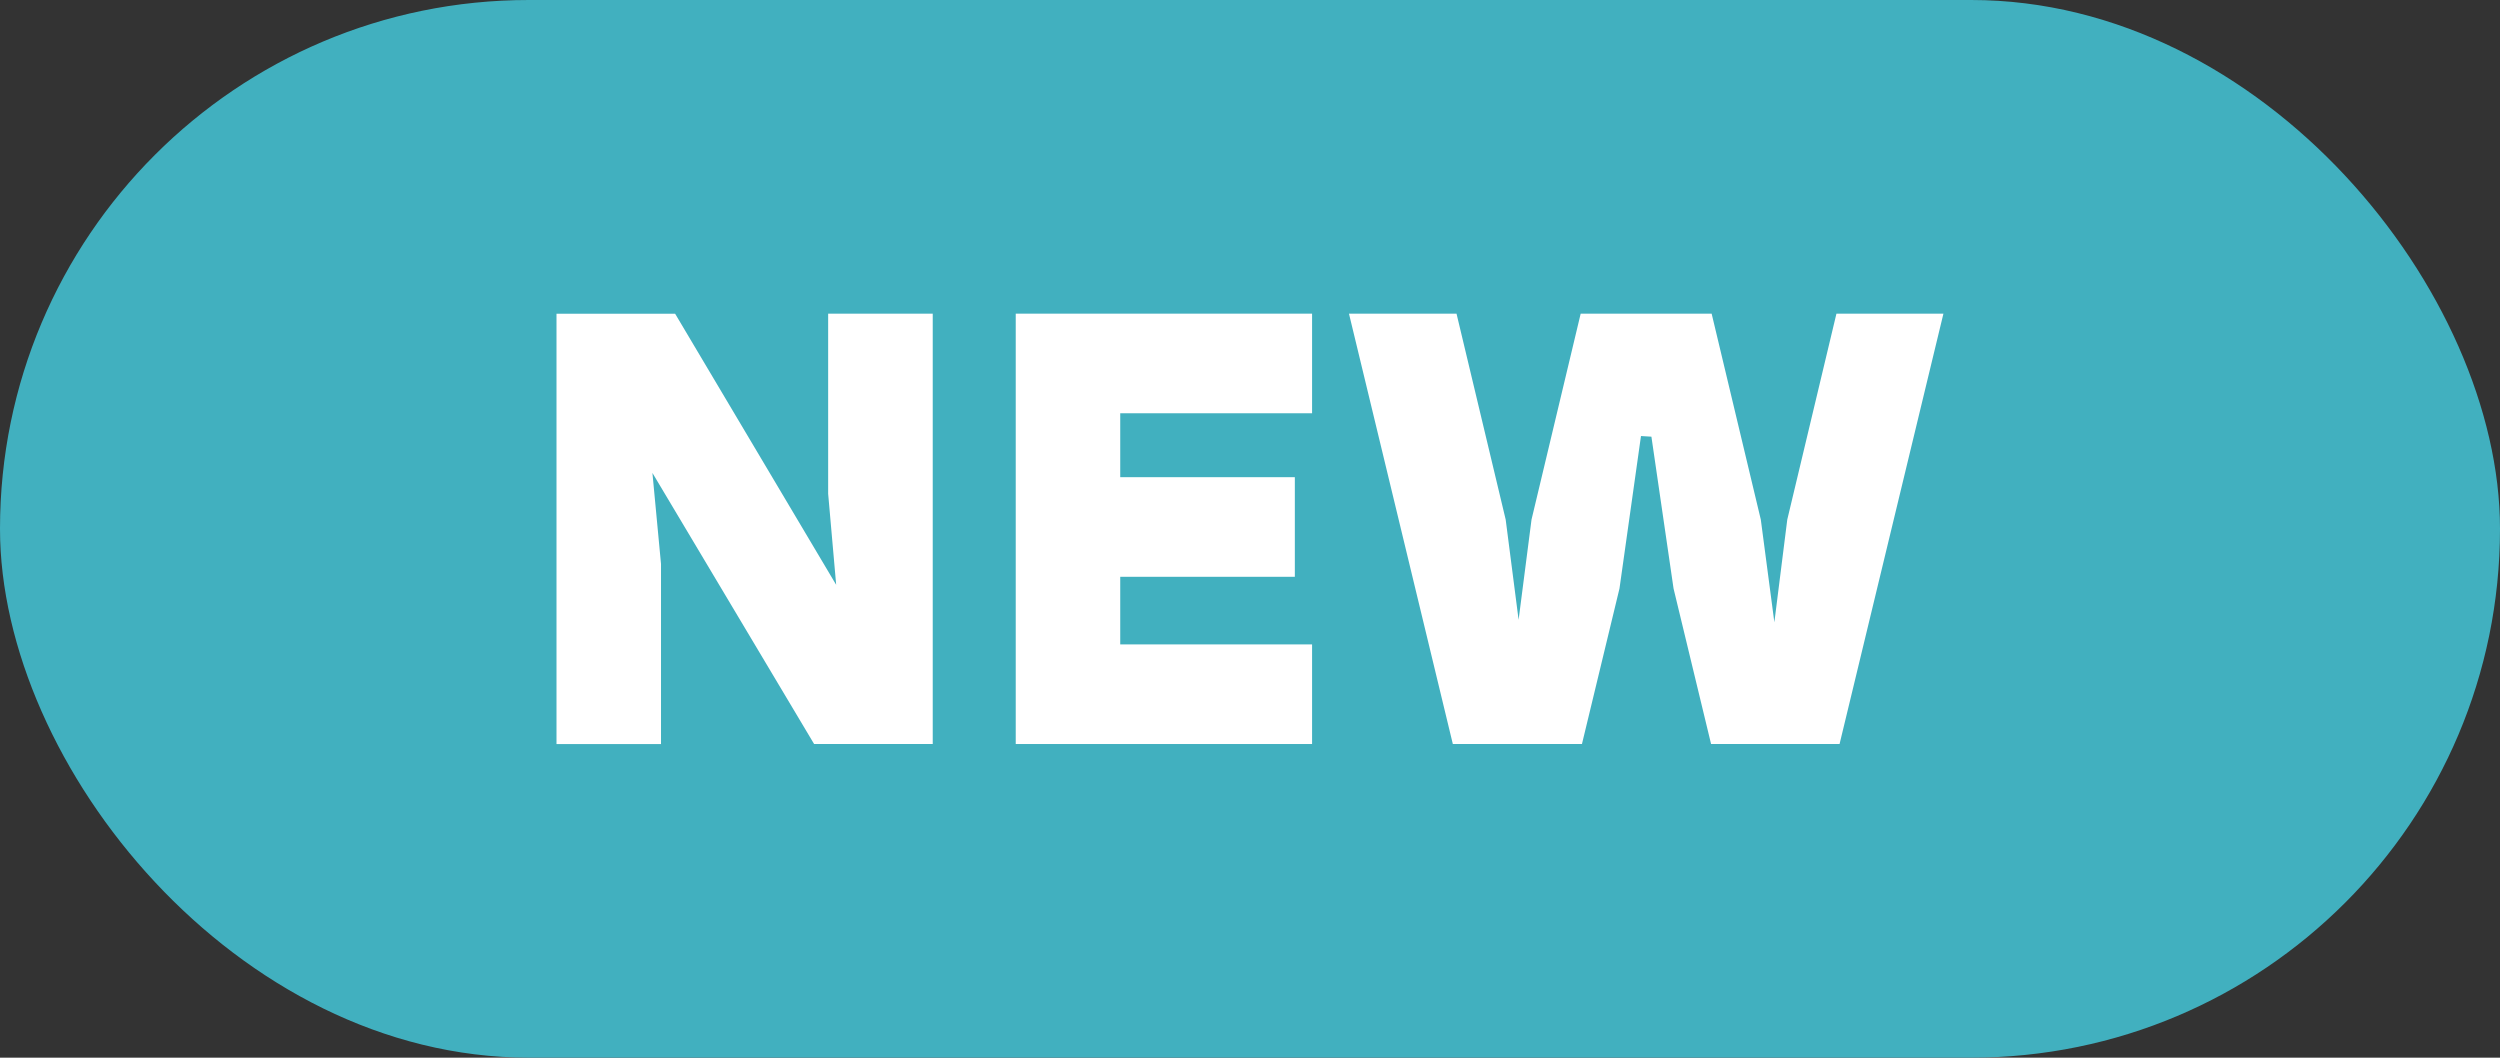
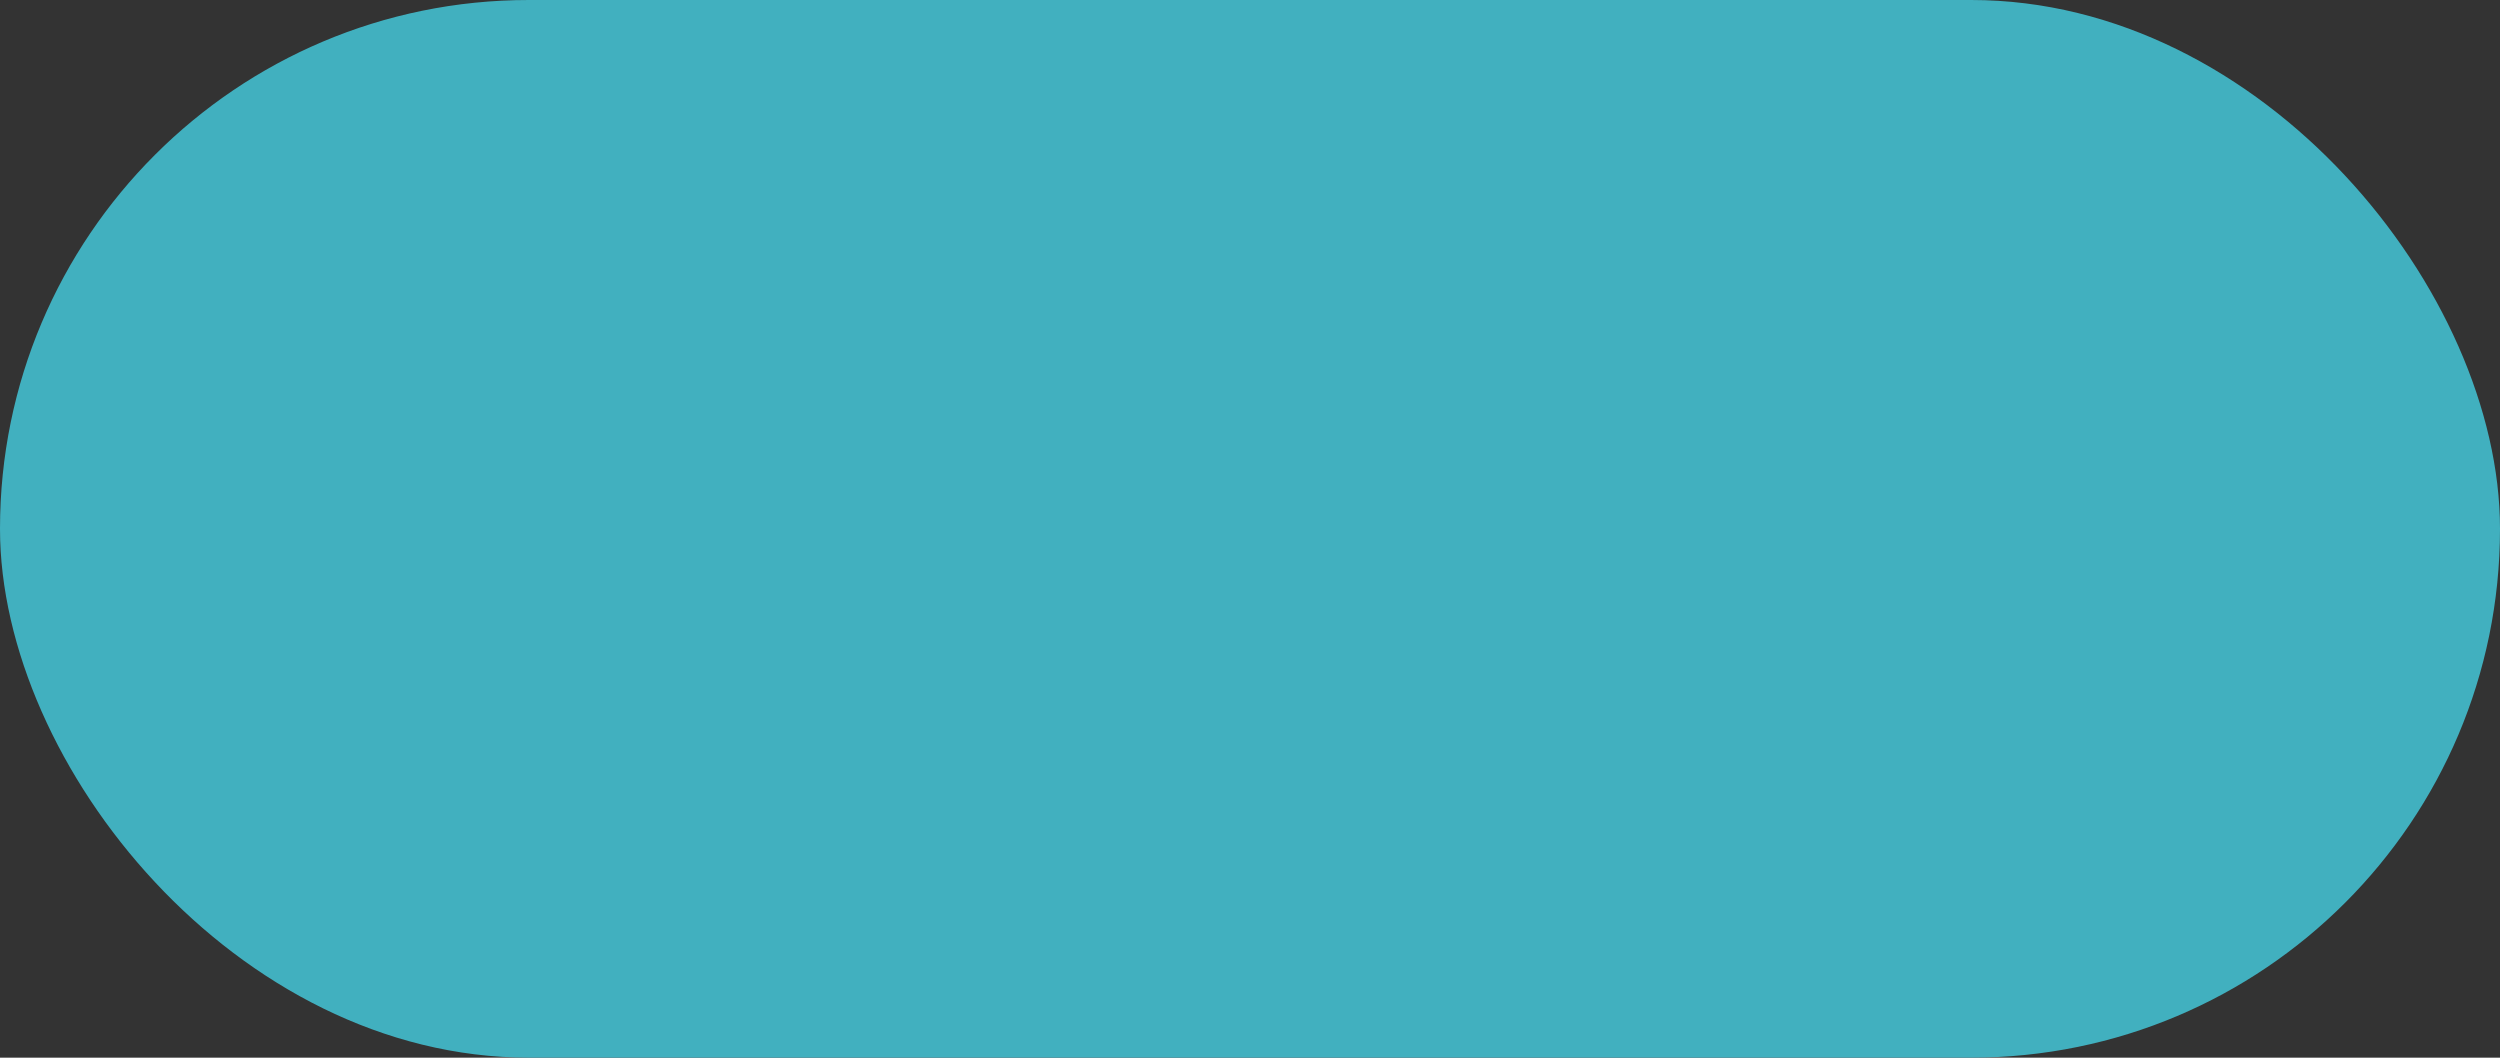
<svg xmlns="http://www.w3.org/2000/svg" id="Layer_1" data-name="Layer 1" viewBox="0 0 352.38 149.08">
  <rect x="0" y="0" width="352.38" height="149.08" fill="#333333" stroke="none" />
  <defs>
    <style>      .cls-1 {        fill: #41b0bf;      }      .cls-2 {        fill: #fff;      }    </style>
  </defs>
  <rect class="cls-1" x="0" y="0" width="352.38" height="149.08" rx="74.54" ry="74.54" />
  <g>
-     <path class="cls-2" d="M131.47,44.21v60.66h-16.72l-22.79-38.21,1.21,12.83v25.39h-14.73v-60.66h16.72l22.7,38.21-1.13-12.83v-25.39h14.73Z" />
-     <path class="cls-2" d="M157.9,58.25v9.01h24.61v14.04h-24.61v9.53h27.04v14.04h-41.77v-60.66h41.77v14.04h-27.04Z" />
-     <path class="cls-2" d="M273.93,44.21l-14.64,60.66h-18.11l-5.29-21.92-3.12-21.4-1.47-.09-3.03,21.49-5.29,21.92h-18.2l-14.64-60.66h15.16l6.93,29.03,1.82,14.12,1.82-14.12,6.93-29.03h18.46l6.93,29.03,1.91,14.47,1.82-14.47,6.93-29.03h15.08Z" />
-   </g>
+     </g>
</svg>